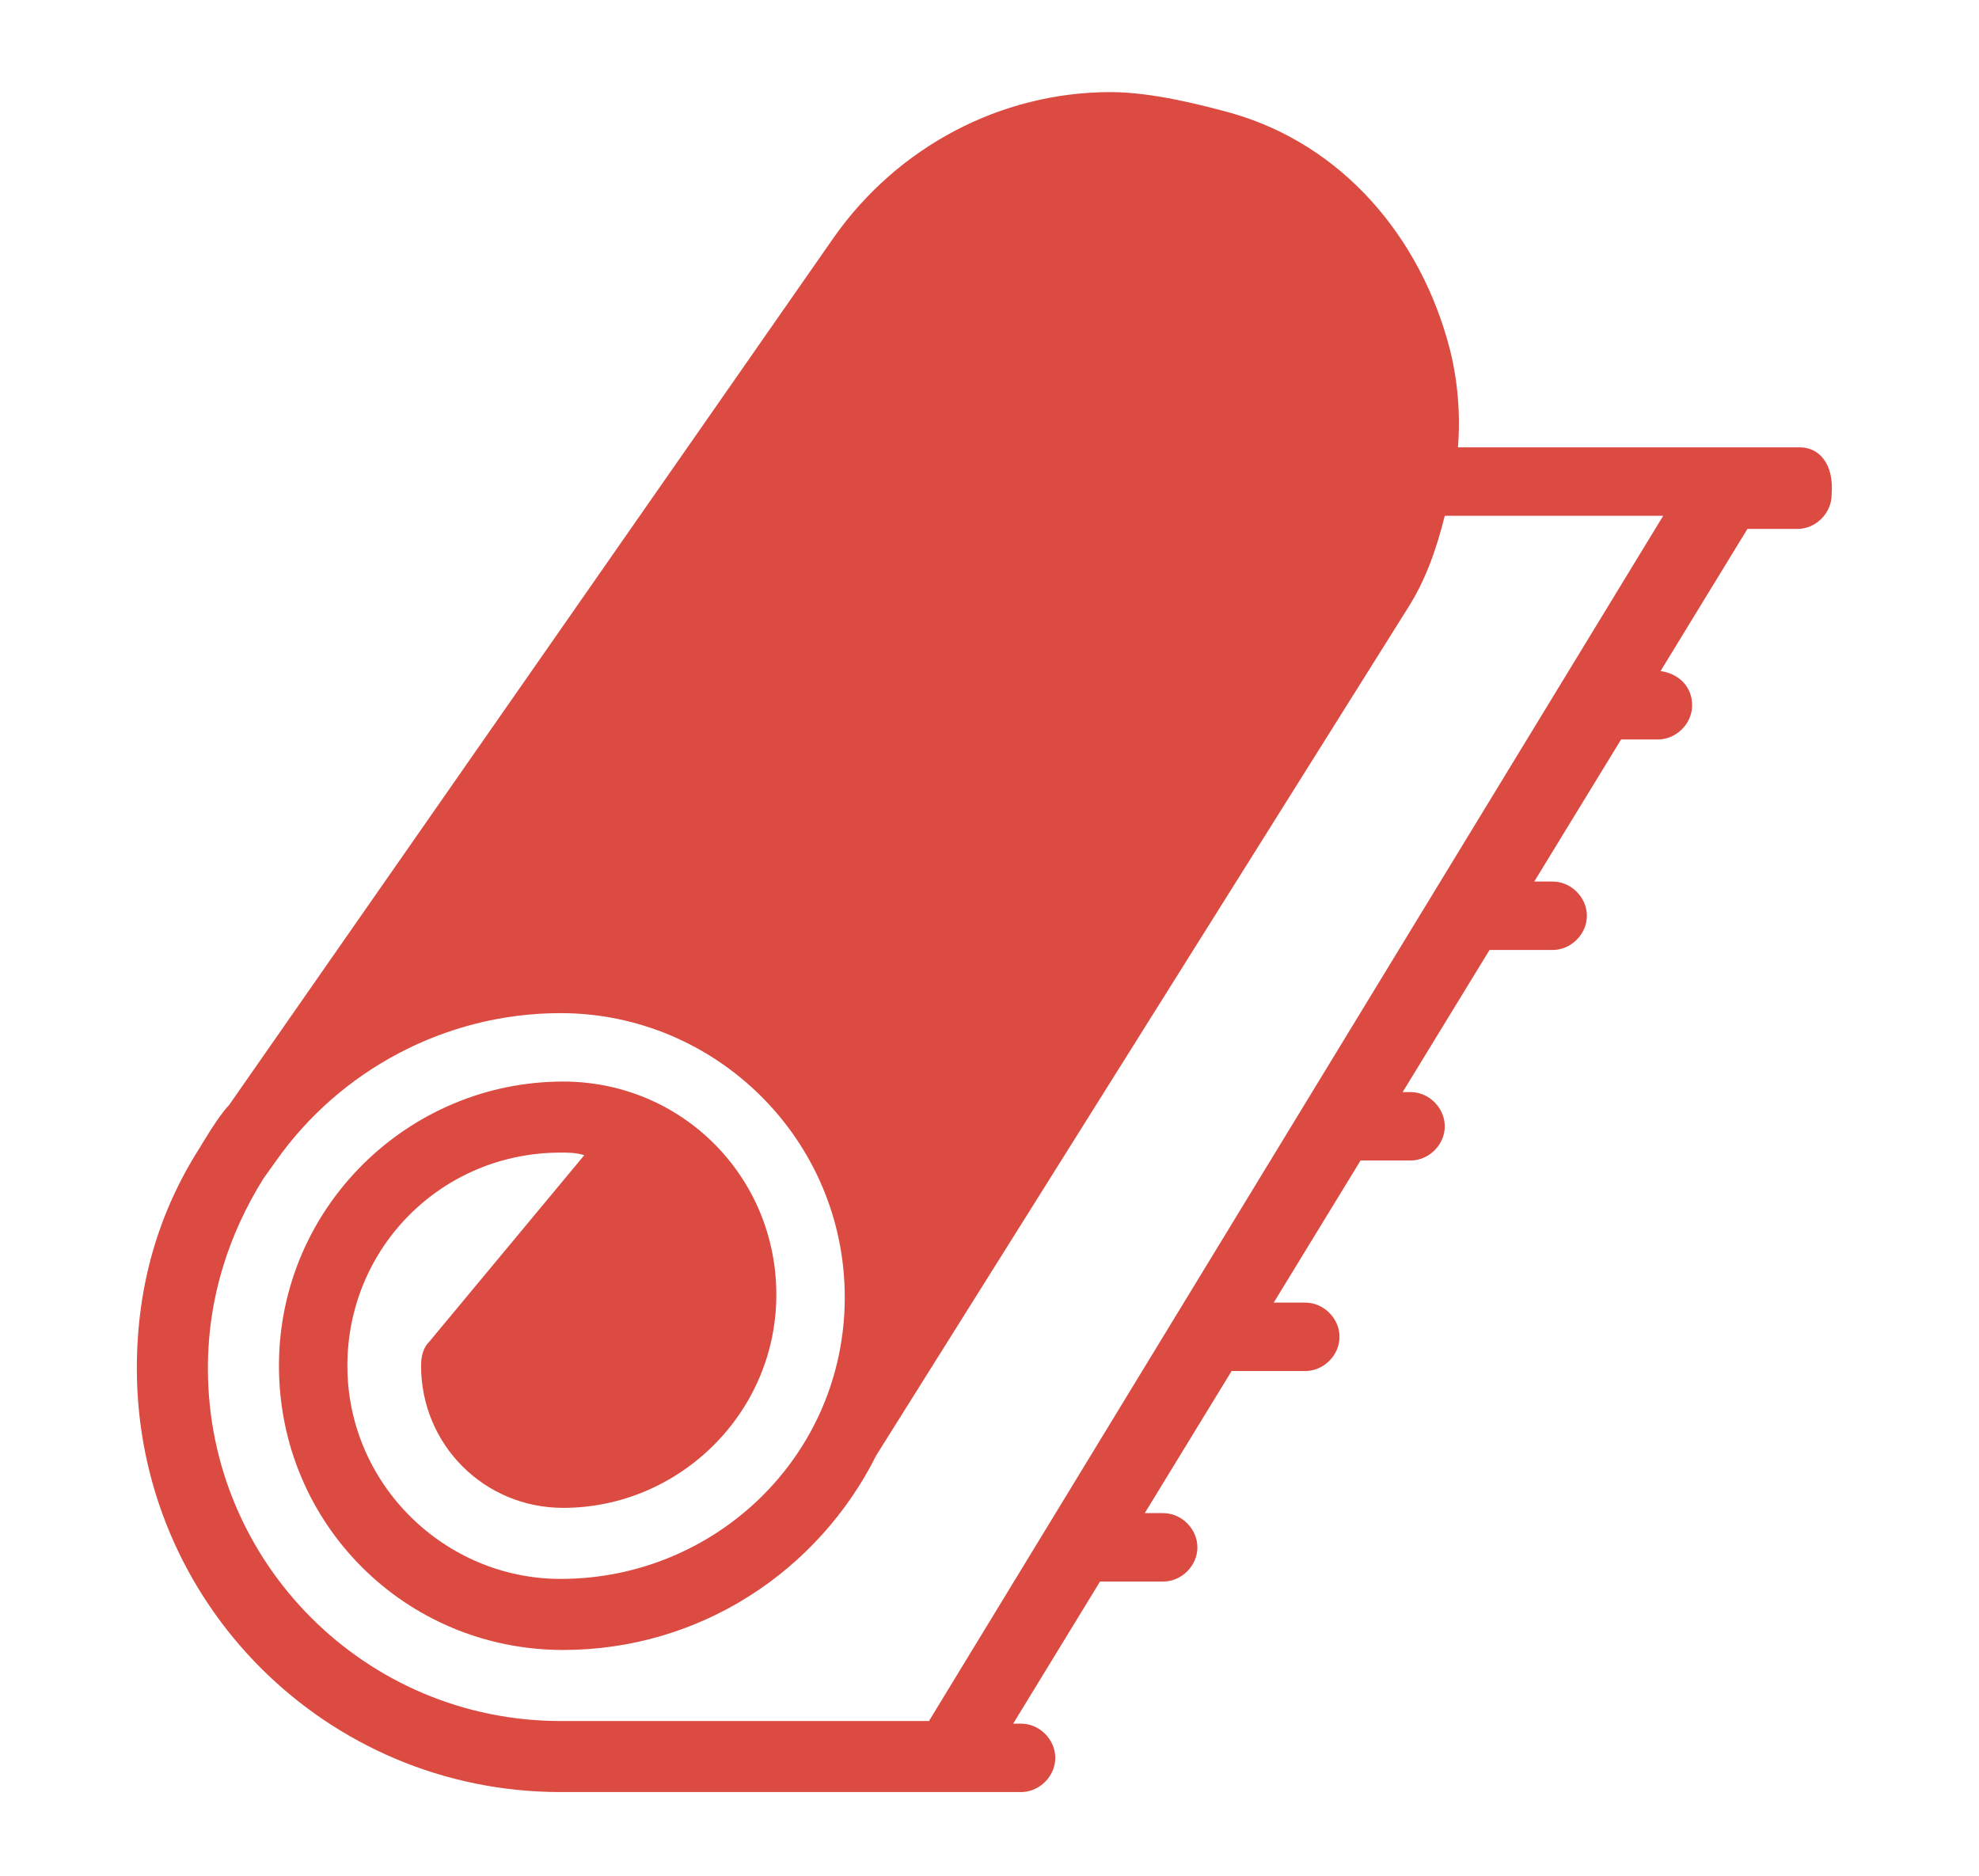
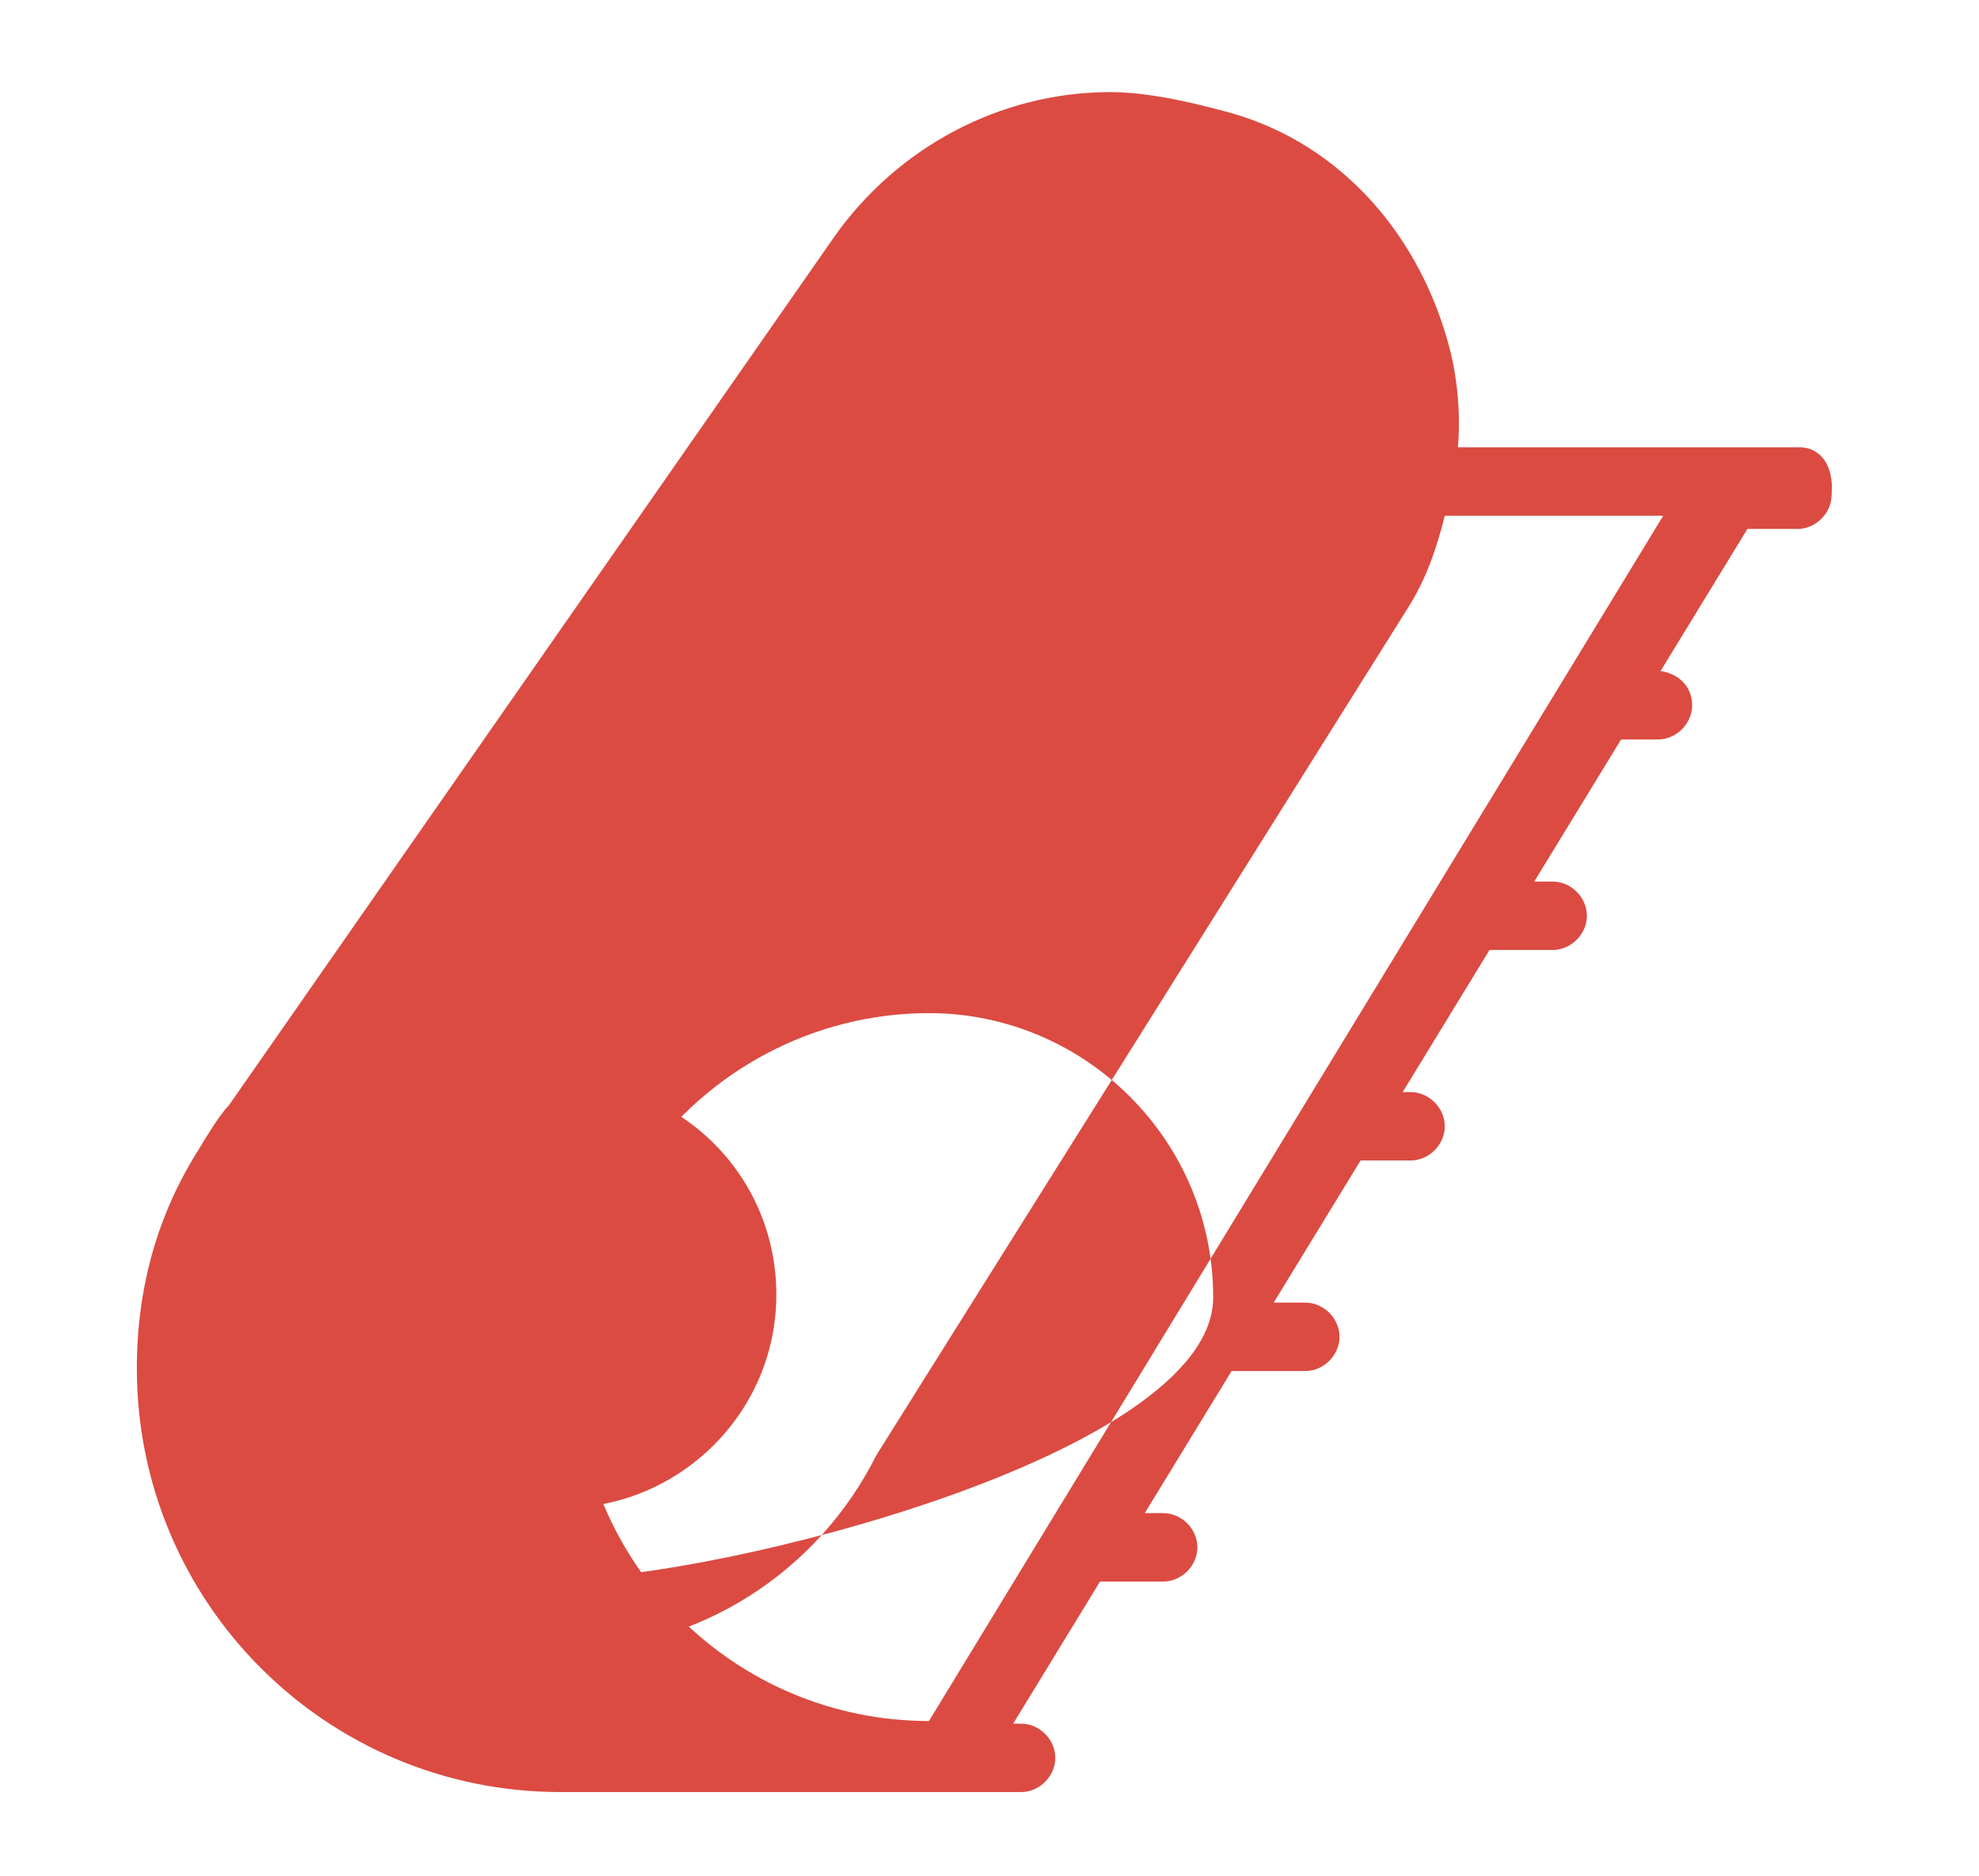
<svg xmlns="http://www.w3.org/2000/svg" version="1.1" id="Layer_1" x="0px" y="0px" viewBox="0 0 75.2 71.3" style="enable-background:new 0 0 75.2 71.3;" xml:space="preserve">
  <style type="text/css">
	.st0{fill:#DB4B42;}
</style>
-   <path class="st0" d="M68.4,17h-13c0.1-1.2,0-2.5-0.3-3.7c-1.1-4.3-4.1-7.8-8.3-9c-1.1-0.3-3-0.8-4.6-0.8c-4.2,0-8.1,2.1-10.5,5.5  l-23,33c-0.4,0.4-1.1,1.6-1.1,1.6C6,46.1,5.2,48.9,5.2,52c0,8.9,7.2,16.1,16.1,16.1h17.5c0.7,0,1.3-0.6,1.3-1.3  c0-0.7-0.6-1.3-1.3-1.3h-0.3l3.3-5.4h2.4c0.7,0,1.3-0.6,1.3-1.3s-0.6-1.3-1.3-1.3h-0.7l3.3-5.4h2.8c0.7,0,1.3-0.6,1.3-1.3  c0-0.7-0.6-1.3-1.3-1.3h-1.2l3.3-5.4h1.9c0.7,0,1.3-0.6,1.3-1.3c0-0.7-0.6-1.3-1.3-1.3h-0.3l3.3-5.4H59c0.7,0,1.3-0.6,1.3-1.3  c0-0.7-0.6-1.3-1.3-1.3h-0.7l3.3-5.4H63c0.7,0,1.3-0.6,1.3-1.3c0-0.7-0.5-1.2-1.2-1.3l3.3-5.4h1.9c0.7,0,1.3-0.6,1.3-1.3  C69.7,17.6,69.1,17,68.4,17z M35.3,65.4h-14c-7.4,0-13.4-6-13.4-13.4c0-2.7,0.8-5.1,2.1-7.2l0.5-0.7c2.4-3.4,6.4-5.6,10.8-5.6  c5.9,0,10.8,4.8,10.8,10.8S27.2,60,21.3,60c-4.4,0-8.1-3.6-8.1-8.1s3.6-8.1,8.1-8.1c0.3,0,0.6,0,0.9,0.1l-5.9,7.1  c-0.2,0.2-0.3,0.5-0.3,0.9c0,3,2.4,5.4,5.4,5.4c4.4,0,8.1-3.6,8.1-8.1s-3.6-8.1-8.1-8.1c-5.9,0-10.8,4.8-10.8,10.8  s4.8,10.8,10.8,10.8c5.2,0,9.7-3,11.9-7.4l0,0l20.2-32.2c0.7-1.1,1.1-2.3,1.4-3.5h8.3L35.3,65.4z" />
+   <path class="st0" d="M68.4,17h-13c0.1-1.2,0-2.5-0.3-3.7c-1.1-4.3-4.1-7.8-8.3-9c-1.1-0.3-3-0.8-4.6-0.8c-4.2,0-8.1,2.1-10.5,5.5  l-23,33c-0.4,0.4-1.1,1.6-1.1,1.6C6,46.1,5.2,48.9,5.2,52c0,8.9,7.2,16.1,16.1,16.1h17.5c0.7,0,1.3-0.6,1.3-1.3  c0-0.7-0.6-1.3-1.3-1.3h-0.3l3.3-5.4h2.4c0.7,0,1.3-0.6,1.3-1.3s-0.6-1.3-1.3-1.3h-0.7l3.3-5.4h2.8c0.7,0,1.3-0.6,1.3-1.3  c0-0.7-0.6-1.3-1.3-1.3h-1.2l3.3-5.4h1.9c0.7,0,1.3-0.6,1.3-1.3c0-0.7-0.6-1.3-1.3-1.3h-0.3l3.3-5.4H59c0.7,0,1.3-0.6,1.3-1.3  c0-0.7-0.6-1.3-1.3-1.3h-0.7l3.3-5.4H63c0.7,0,1.3-0.6,1.3-1.3c0-0.7-0.5-1.2-1.2-1.3l3.3-5.4h1.9c0.7,0,1.3-0.6,1.3-1.3  C69.7,17.6,69.1,17,68.4,17z M35.3,65.4c-7.4,0-13.4-6-13.4-13.4c0-2.7,0.8-5.1,2.1-7.2l0.5-0.7c2.4-3.4,6.4-5.6,10.8-5.6  c5.9,0,10.8,4.8,10.8,10.8S27.2,60,21.3,60c-4.4,0-8.1-3.6-8.1-8.1s3.6-8.1,8.1-8.1c0.3,0,0.6,0,0.9,0.1l-5.9,7.1  c-0.2,0.2-0.3,0.5-0.3,0.9c0,3,2.4,5.4,5.4,5.4c4.4,0,8.1-3.6,8.1-8.1s-3.6-8.1-8.1-8.1c-5.9,0-10.8,4.8-10.8,10.8  s4.8,10.8,10.8,10.8c5.2,0,9.7-3,11.9-7.4l0,0l20.2-32.2c0.7-1.1,1.1-2.3,1.4-3.5h8.3L35.3,65.4z" />
</svg>